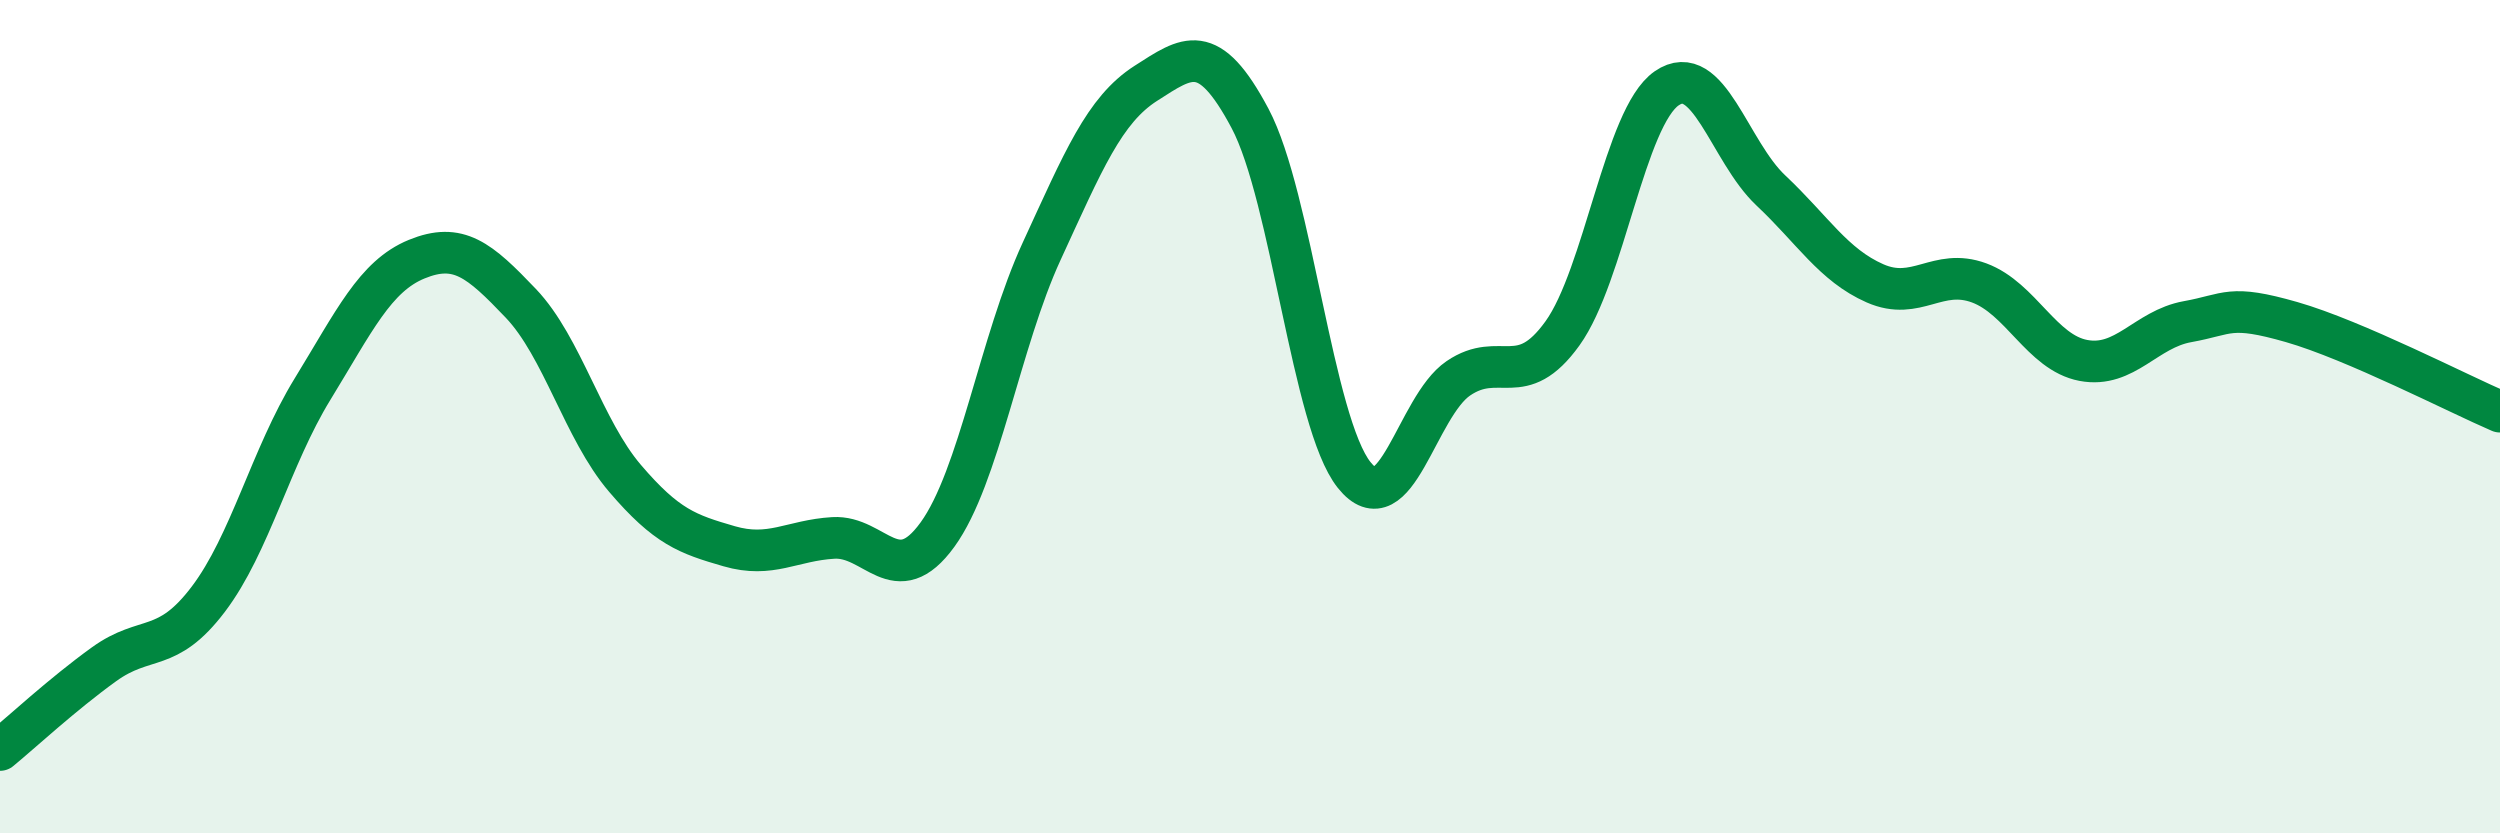
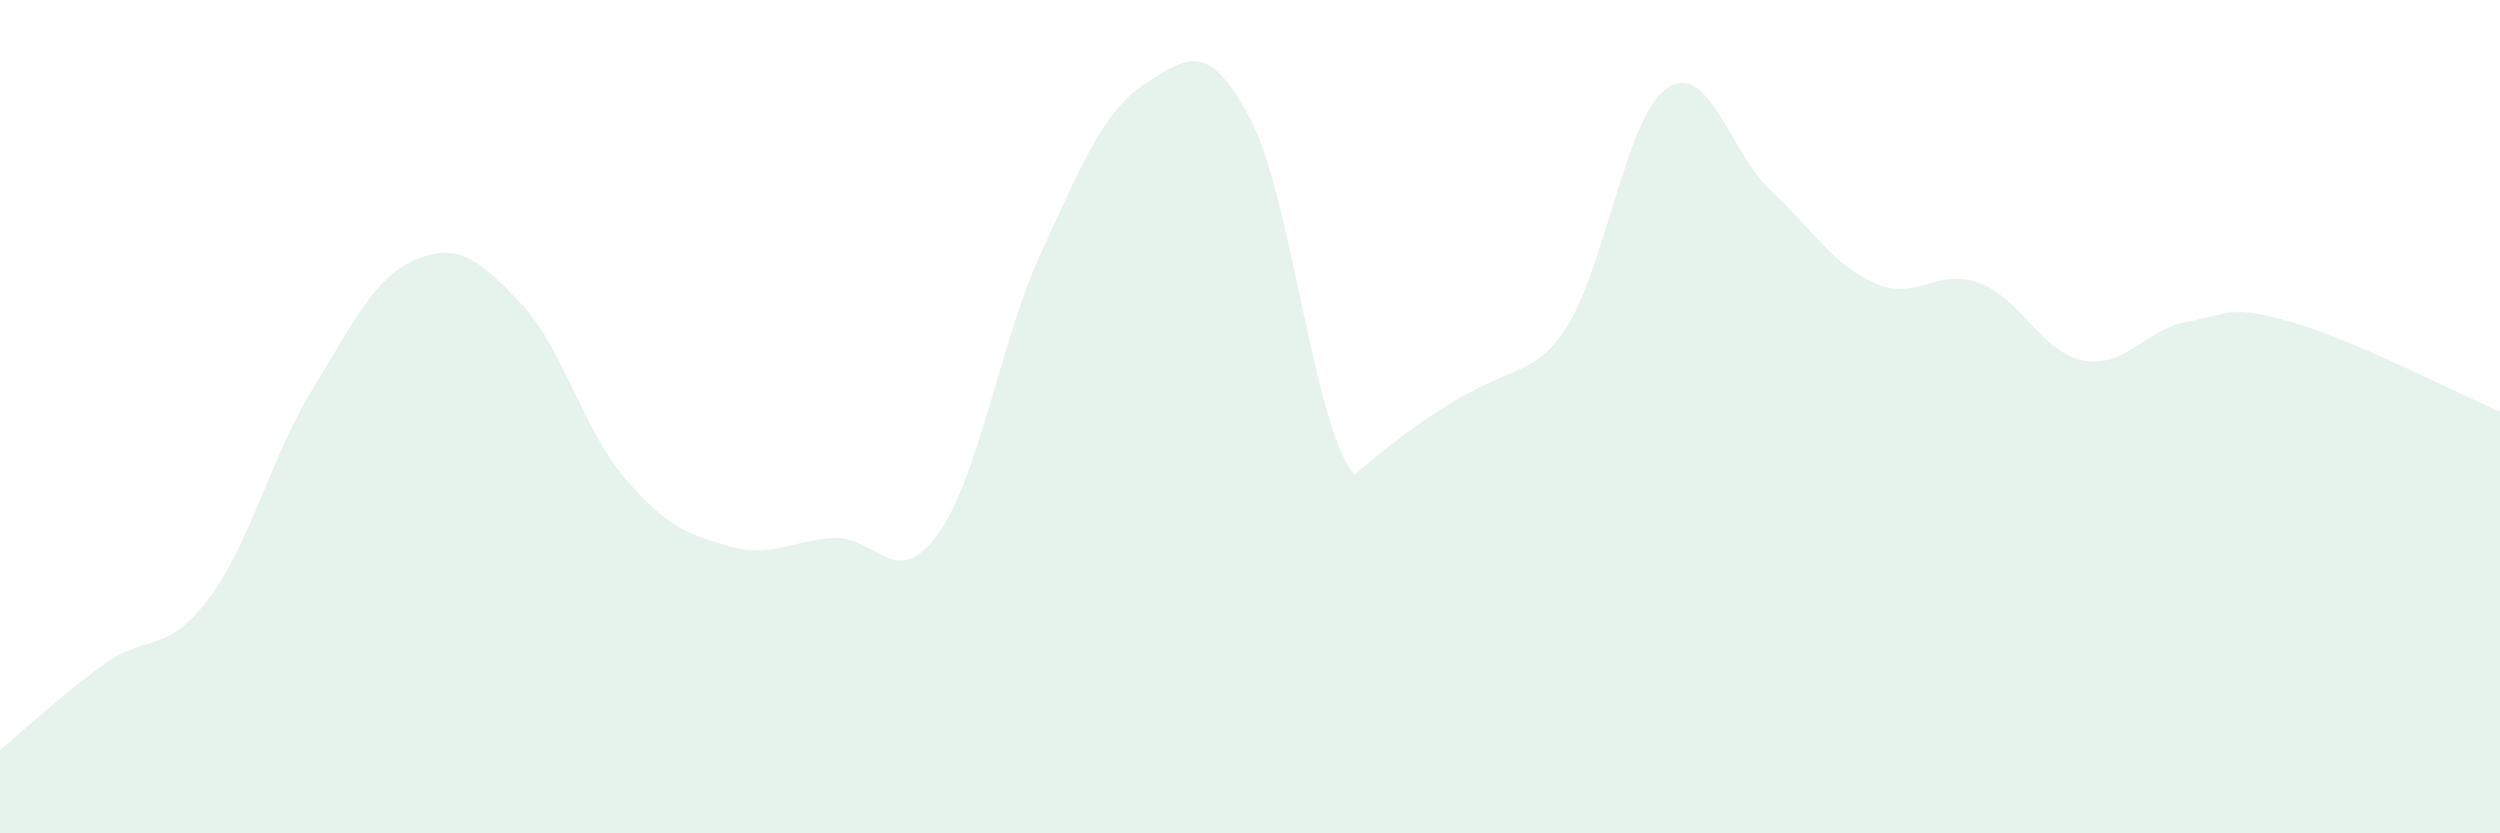
<svg xmlns="http://www.w3.org/2000/svg" width="60" height="20" viewBox="0 0 60 20">
-   <path d="M 0,18 C 0.5,17.59 1.5,16.66 2.5,15.94 C 3.5,15.22 4,15.7 5,14.38 C 6,13.06 6.5,10.97 7.5,9.34 C 8.5,7.71 9,6.63 10,6.22 C 11,5.81 11.5,6.23 12.5,7.28 C 13.5,8.33 14,10.31 15,11.48 C 16,12.65 16.5,12.82 17.5,13.11 C 18.5,13.4 19,12.97 20,12.91 C 21,12.85 21.5,14.21 22.5,12.83 C 23.5,11.45 24,8.2 25,6.03 C 26,3.86 26.5,2.64 27.5,2 C 28.5,1.36 29,0.96 30,2.84 C 31,4.72 31.5,10.15 32.5,11.4 C 33.5,12.65 34,9.76 35,9.08 C 36,8.4 36.5,9.39 37.5,8 C 38.5,6.61 39,2.81 40,2.12 C 41,1.43 41.5,3.63 42.5,4.57 C 43.5,5.51 44,6.36 45,6.8 C 46,7.24 46.5,6.42 47.5,6.79 C 48.5,7.16 49,8.46 50,8.65 C 51,8.84 51.5,7.9 52.5,7.72 C 53.5,7.54 53.5,7.3 55,7.73 C 56.5,8.16 59,9.45 60,9.88L60 20L0 20Z" fill="#008740" opacity="0.1" stroke-linecap="round" stroke-linejoin="round" />
-   <path d="M 0,18 C 0.5,17.59 1.5,16.66 2.5,15.94 C 3.5,15.22 4,15.7 5,14.38 C 6,13.06 6.5,10.97 7.5,9.34 C 8.5,7.71 9,6.63 10,6.22 C 11,5.81 11.5,6.23 12.5,7.28 C 13.5,8.33 14,10.31 15,11.48 C 16,12.65 16.5,12.82 17.5,13.11 C 18.5,13.4 19,12.97 20,12.91 C 21,12.85 21.5,14.21 22.5,12.83 C 23.5,11.45 24,8.2 25,6.03 C 26,3.86 26.5,2.64 27.5,2 C 28.5,1.36 29,0.96 30,2.84 C 31,4.72 31.5,10.15 32.5,11.4 C 33.5,12.65 34,9.76 35,9.08 C 36,8.4 36.5,9.39 37.5,8 C 38.5,6.61 39,2.81 40,2.12 C 41,1.43 41.5,3.63 42.5,4.57 C 43.5,5.51 44,6.36 45,6.8 C 46,7.24 46.5,6.42 47.5,6.79 C 48.5,7.16 49,8.46 50,8.65 C 51,8.84 51.5,7.9 52.5,7.72 C 53.5,7.54 53.5,7.3 55,7.73 C 56.5,8.16 59,9.45 60,9.88" stroke="#008740" stroke-width="1" fill="none" stroke-linecap="round" stroke-linejoin="round" />
+   <path d="M 0,18 C 0.5,17.59 1.5,16.66 2.5,15.94 C 3.5,15.22 4,15.7 5,14.38 C 6,13.06 6.5,10.97 7.5,9.34 C 8.5,7.71 9,6.63 10,6.22 C 11,5.81 11.5,6.23 12.5,7.28 C 13.5,8.33 14,10.31 15,11.48 C 16,12.65 16.5,12.82 17.5,13.11 C 18.5,13.4 19,12.97 20,12.91 C 21,12.85 21.5,14.21 22.5,12.83 C 23.5,11.45 24,8.2 25,6.03 C 26,3.86 26.5,2.64 27.5,2 C 28.5,1.36 29,0.96 30,2.84 C 31,4.72 31.5,10.15 32.5,11.4 C 36,8.4 36.5,9.39 37.5,8 C 38.5,6.61 39,2.81 40,2.12 C 41,1.43 41.5,3.63 42.5,4.57 C 43.5,5.51 44,6.36 45,6.8 C 46,7.24 46.5,6.42 47.5,6.79 C 48.5,7.16 49,8.46 50,8.65 C 51,8.84 51.5,7.9 52.5,7.72 C 53.5,7.54 53.5,7.3 55,7.73 C 56.5,8.16 59,9.45 60,9.88L60 20L0 20Z" fill="#008740" opacity="0.1" stroke-linecap="round" stroke-linejoin="round" />
</svg>